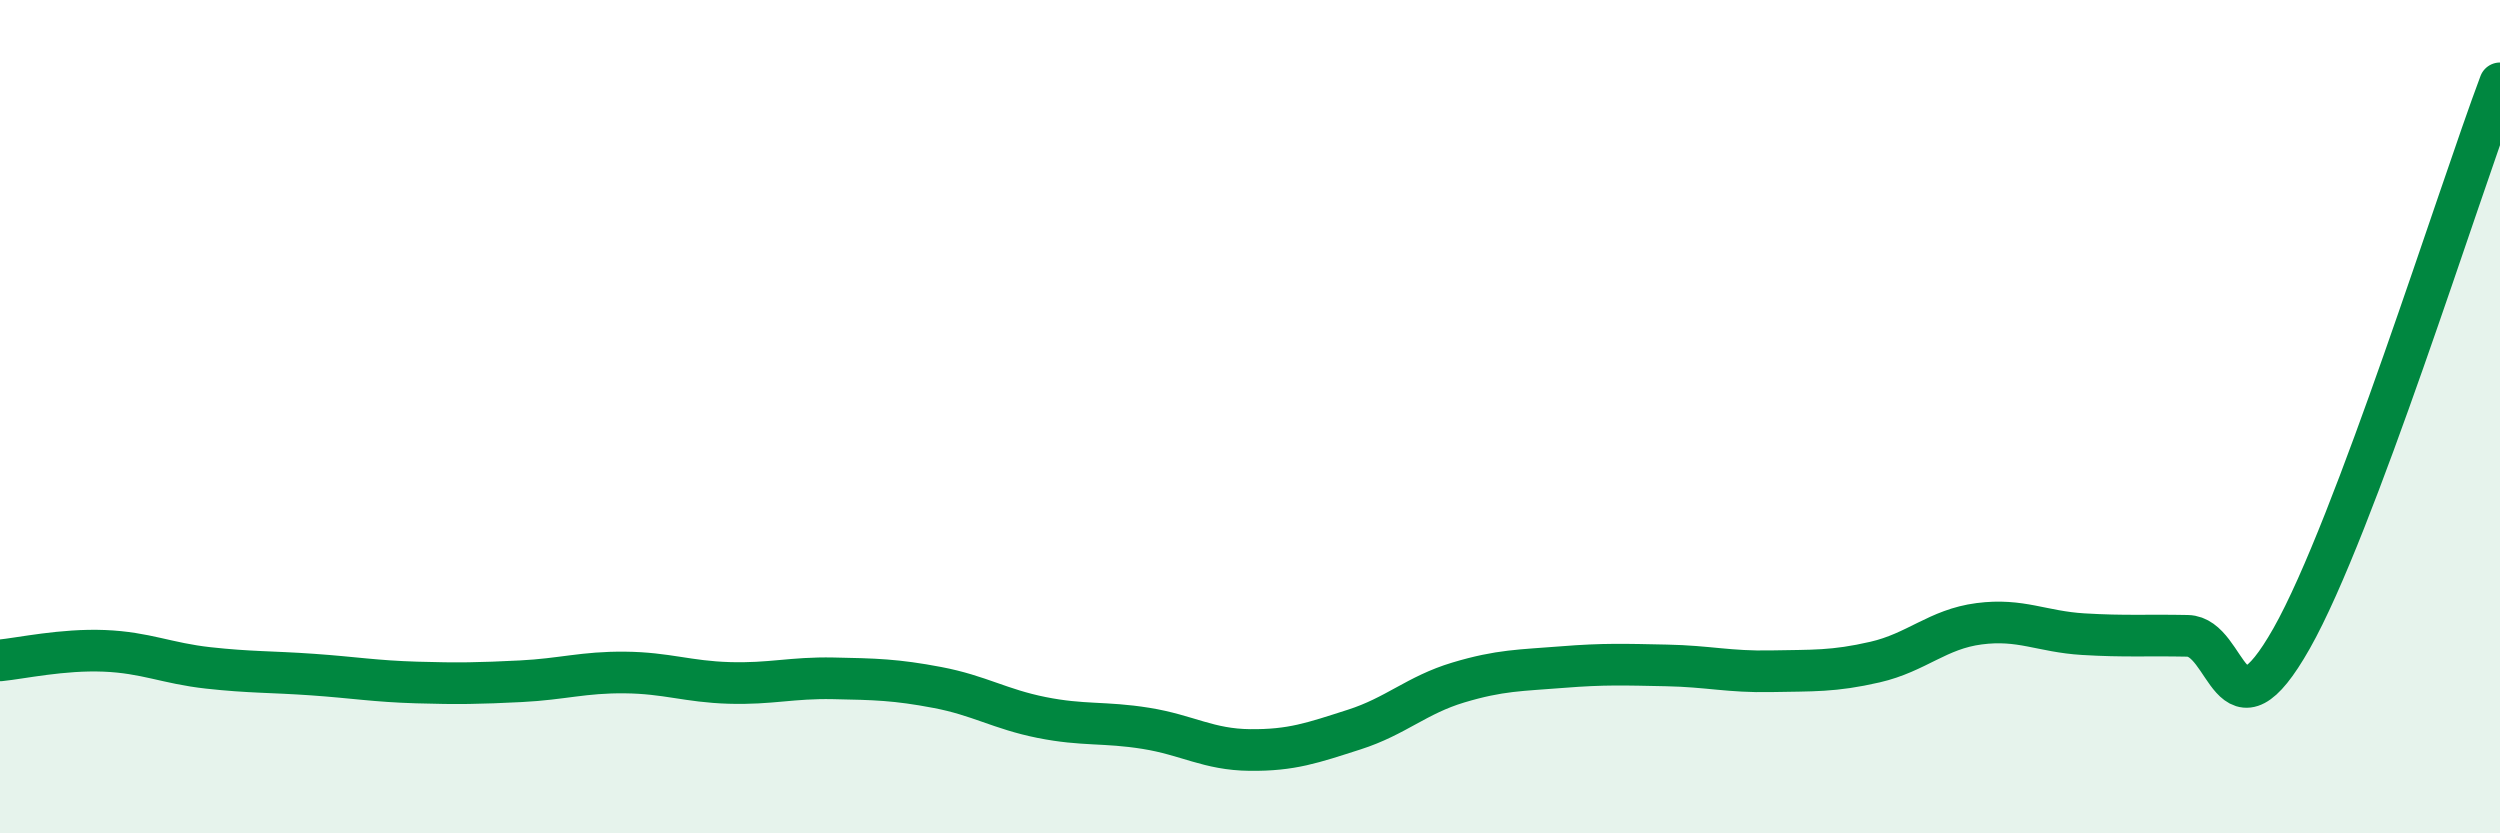
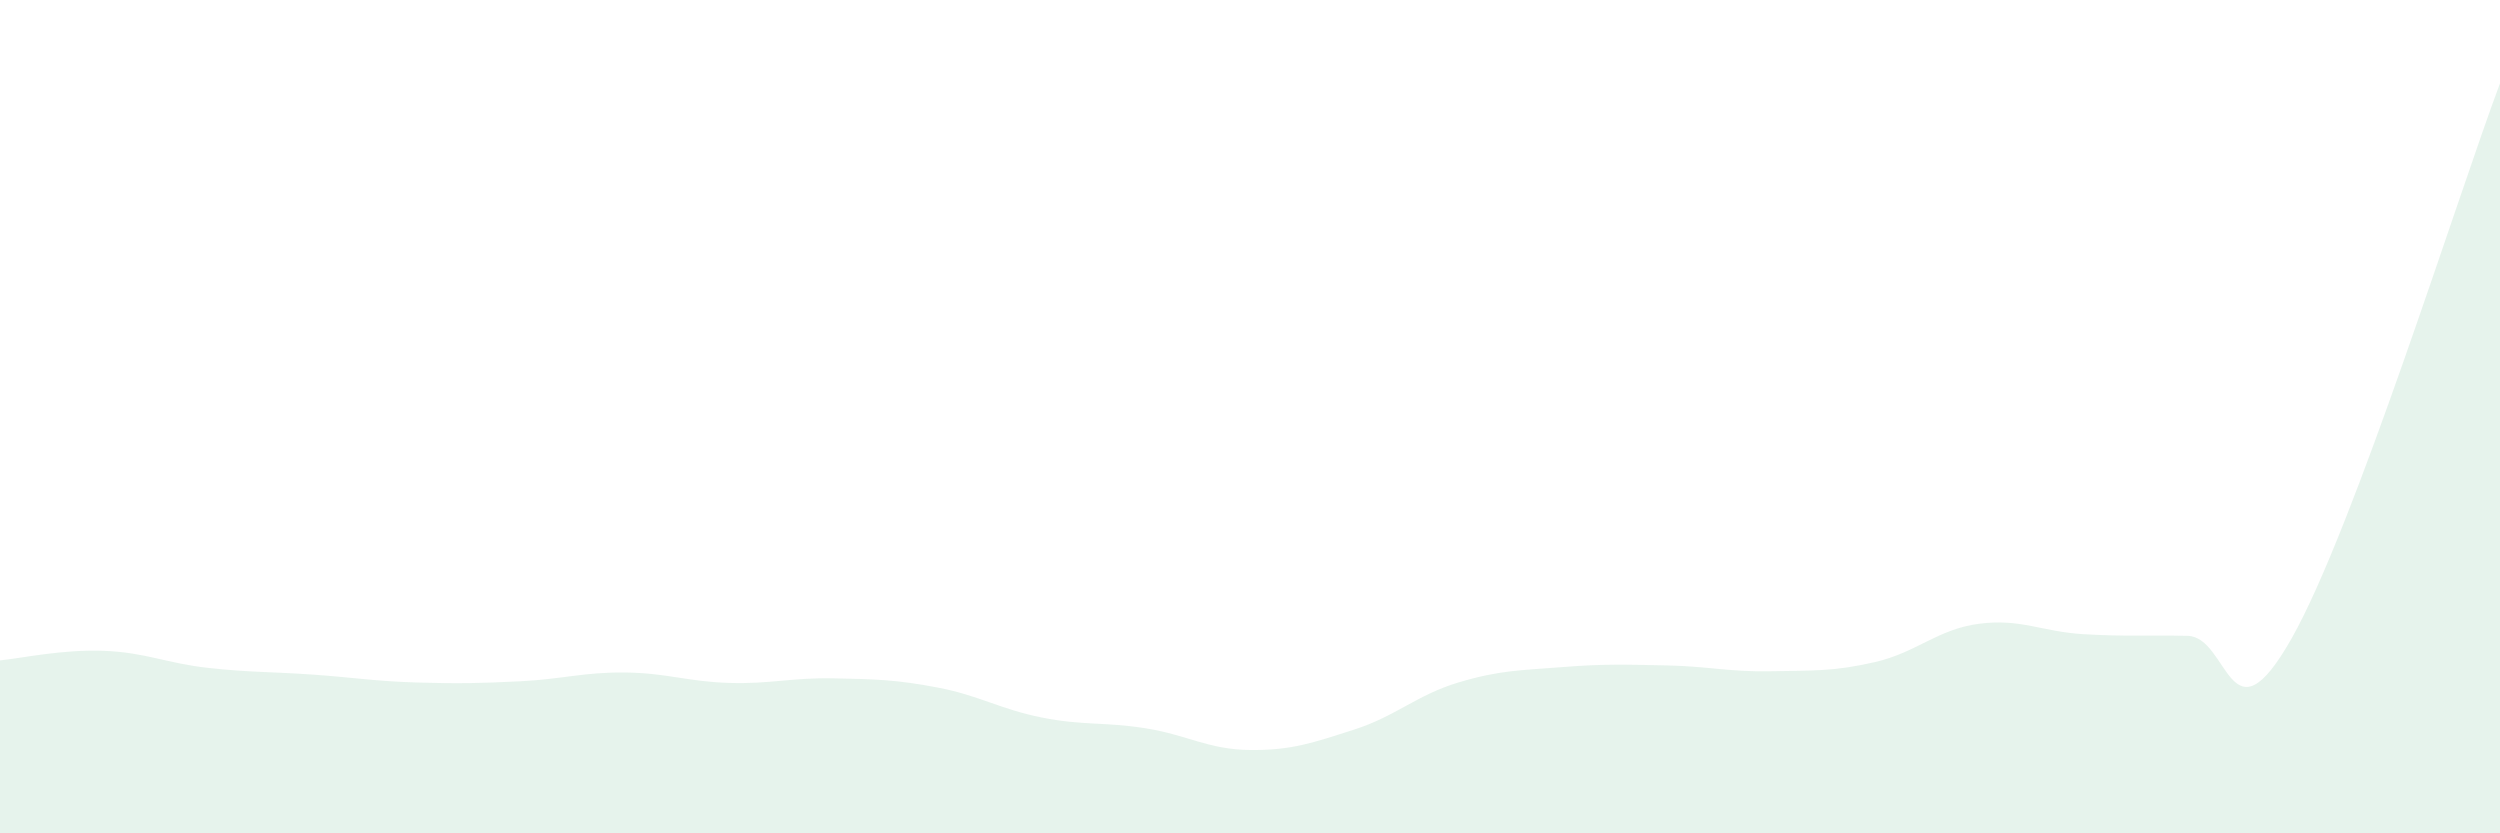
<svg xmlns="http://www.w3.org/2000/svg" width="60" height="20" viewBox="0 0 60 20">
  <path d="M 0,15.85 C 0.5,15.8 1.5,15.58 2.5,15.62 C 3.5,15.66 4,15.92 5,16.03 C 6,16.14 6.5,16.12 7.5,16.19 C 8.5,16.26 9,16.35 10,16.38 C 11,16.41 11.5,16.4 12.5,16.35 C 13.5,16.3 14,16.13 15,16.14 C 16,16.15 16.5,16.36 17.5,16.39 C 18.5,16.42 19,16.26 20,16.28 C 21,16.3 21.5,16.31 22.5,16.5 C 23.5,16.69 24,17.02 25,17.22 C 26,17.42 26.5,17.32 27.5,17.48 C 28.5,17.64 29,17.99 30,18 C 31,18.01 31.5,17.83 32.5,17.51 C 33.5,17.19 34,16.68 35,16.38 C 36,16.08 36.5,16.09 37.5,16.01 C 38.5,15.93 39,15.95 40,15.97 C 41,15.99 41.5,16.13 42.5,16.11 C 43.5,16.09 44,16.12 45,15.89 C 46,15.66 46.5,15.1 47.5,14.97 C 48.5,14.84 49,15.16 50,15.22 C 51,15.28 51.5,15.24 52.5,15.26 C 53.5,15.28 53.5,17.97 55,15.32 C 56.5,12.67 59,4.66 60,2L60 20L0 20Z" fill="#008740" opacity="0.1" stroke-linecap="round" stroke-linejoin="round" />
-   <path d="M 0,15.85 C 0.5,15.8 1.5,15.58 2.5,15.62 C 3.5,15.66 4,15.92 5,16.03 C 6,16.14 6.5,16.12 7.5,16.19 C 8.5,16.26 9,16.35 10,16.38 C 11,16.41 11.5,16.4 12.5,16.35 C 13.5,16.3 14,16.13 15,16.14 C 16,16.15 16.5,16.36 17.5,16.39 C 18.5,16.42 19,16.26 20,16.28 C 21,16.3 21.5,16.31 22.5,16.5 C 23.5,16.69 24,17.02 25,17.22 C 26,17.42 26.5,17.32 27.5,17.48 C 28.5,17.64 29,17.99 30,18 C 31,18.01 31.5,17.83 32.5,17.51 C 33.5,17.19 34,16.68 35,16.38 C 36,16.08 36.5,16.09 37.5,16.01 C 38.5,15.93 39,15.95 40,15.97 C 41,15.99 41.5,16.13 42.5,16.11 C 43.5,16.09 44,16.12 45,15.89 C 46,15.66 46.5,15.1 47.5,14.97 C 48.5,14.84 49,15.16 50,15.22 C 51,15.28 51.5,15.24 52.5,15.26 C 53.5,15.28 53.5,17.97 55,15.32 C 56.5,12.67 59,4.66 60,2" stroke="#008740" stroke-width="1" fill="none" stroke-linecap="round" stroke-linejoin="round" />
</svg>